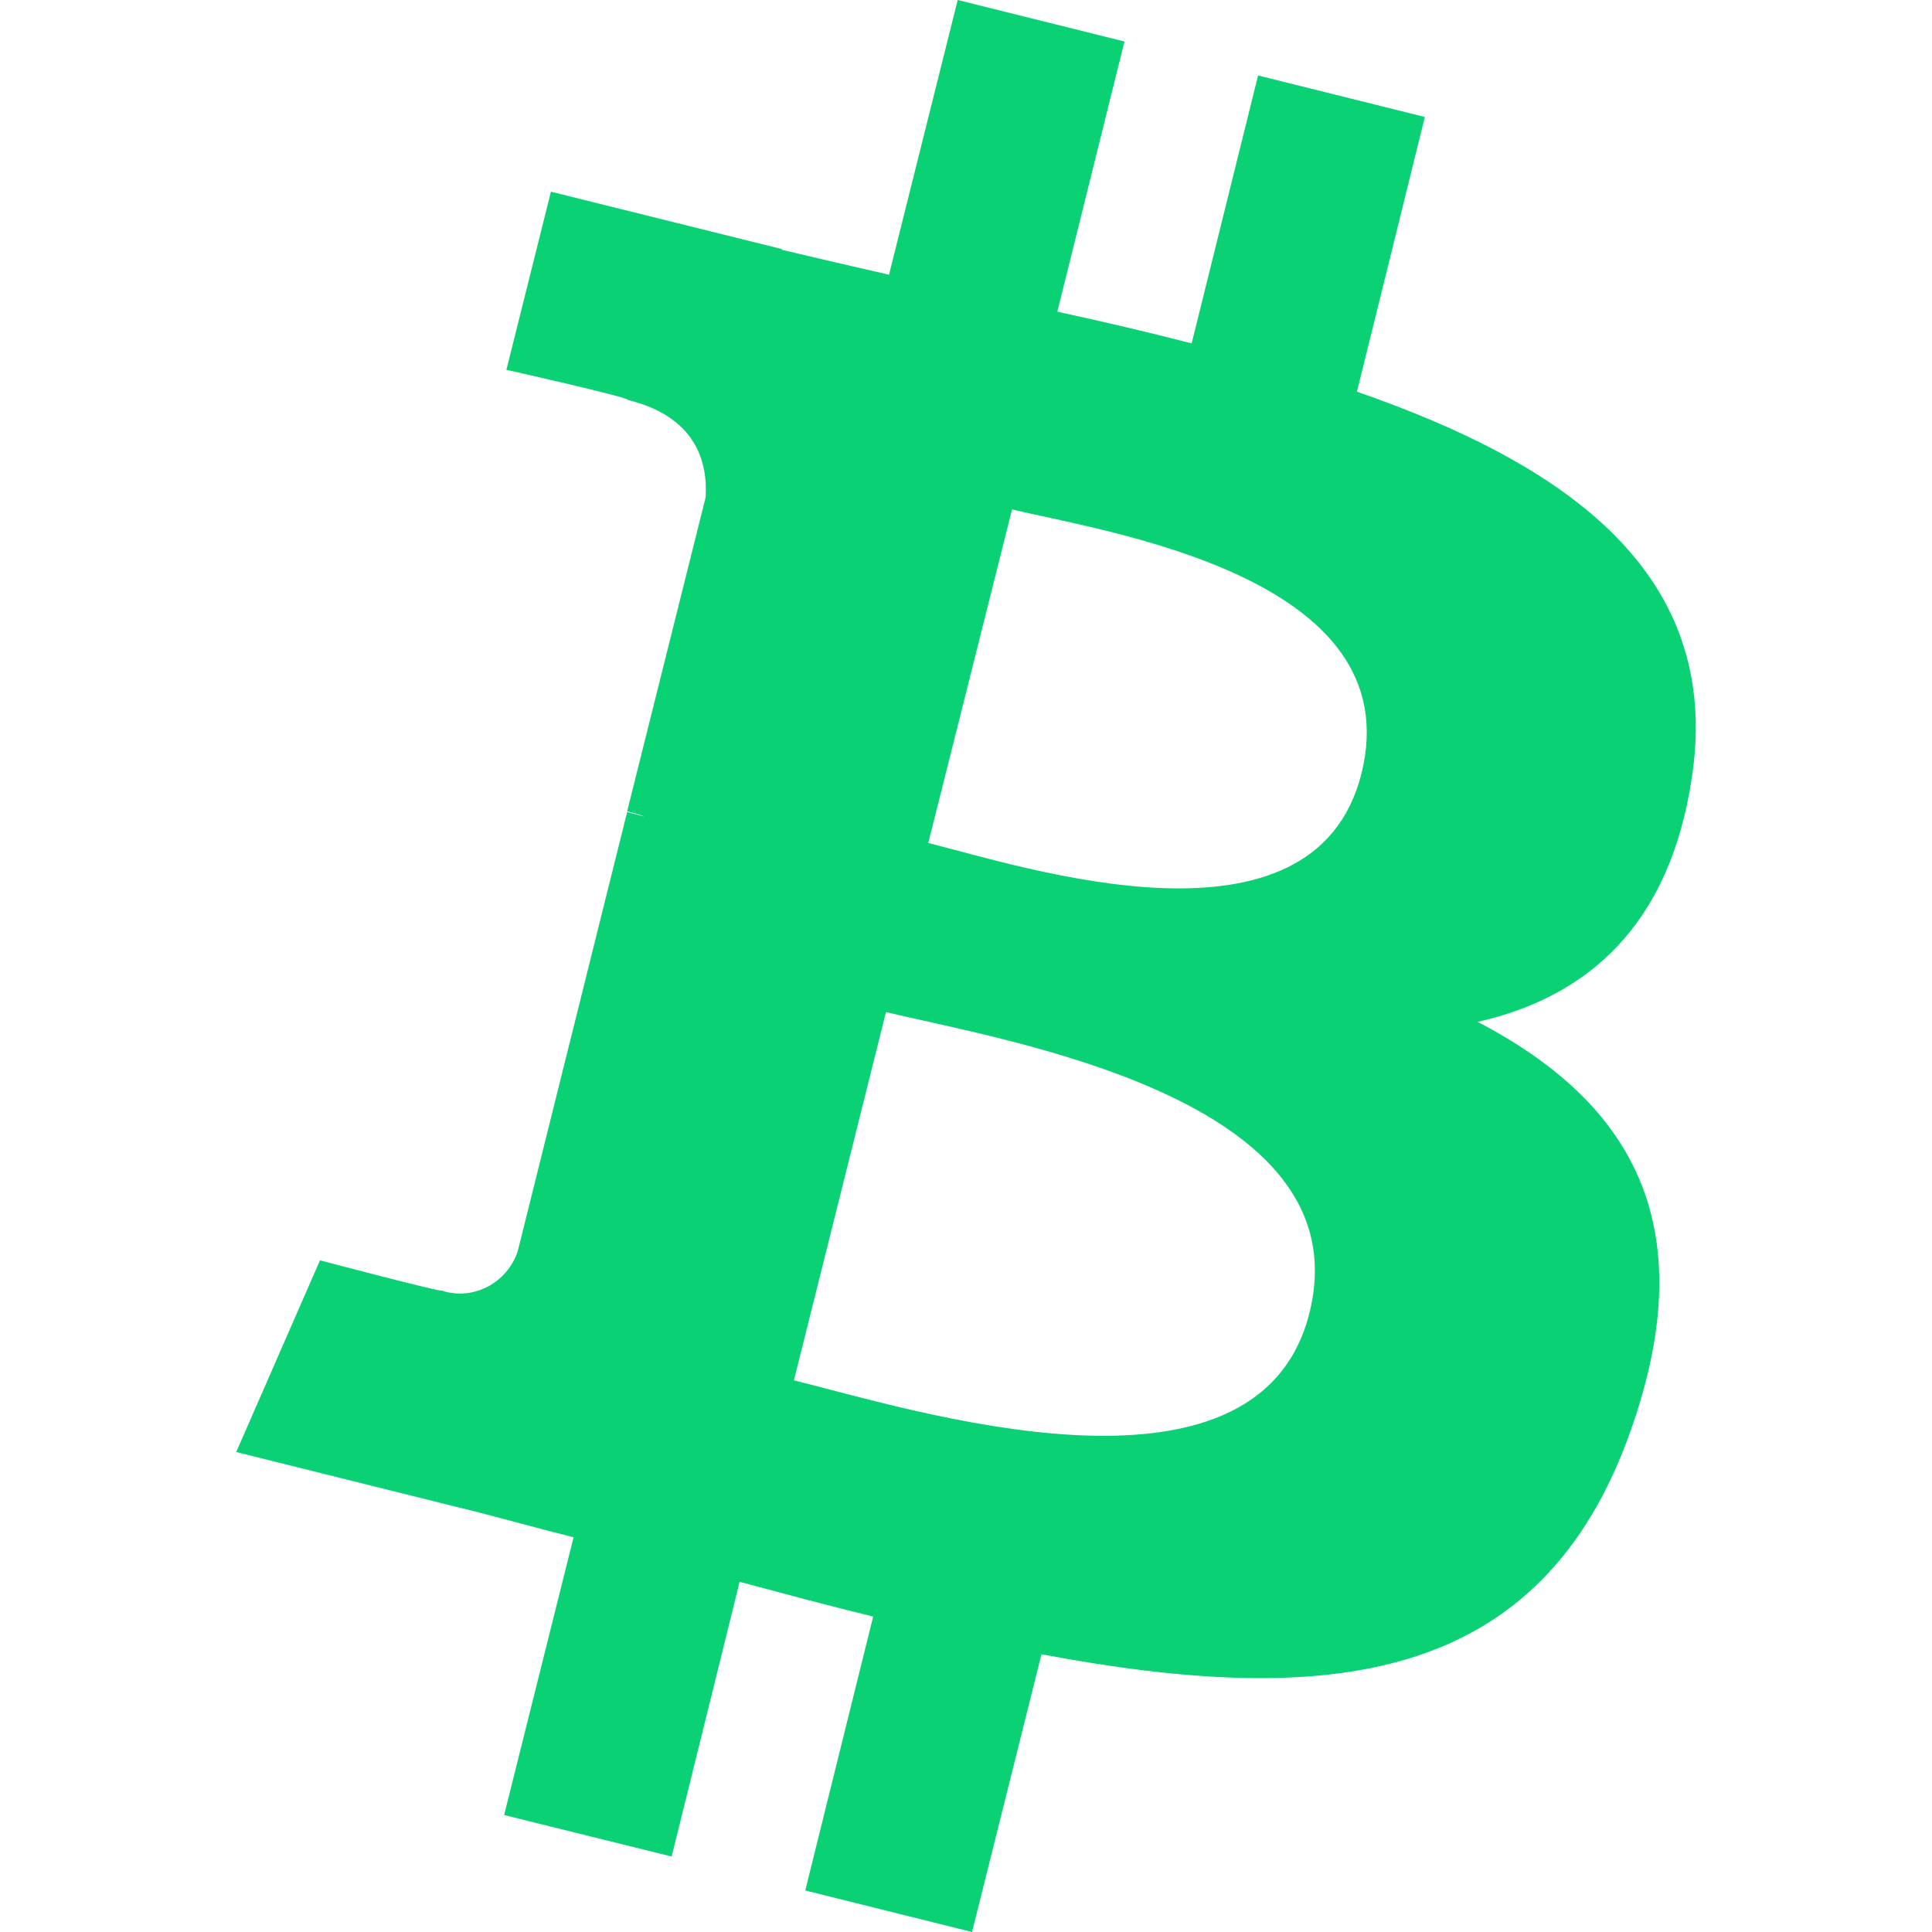
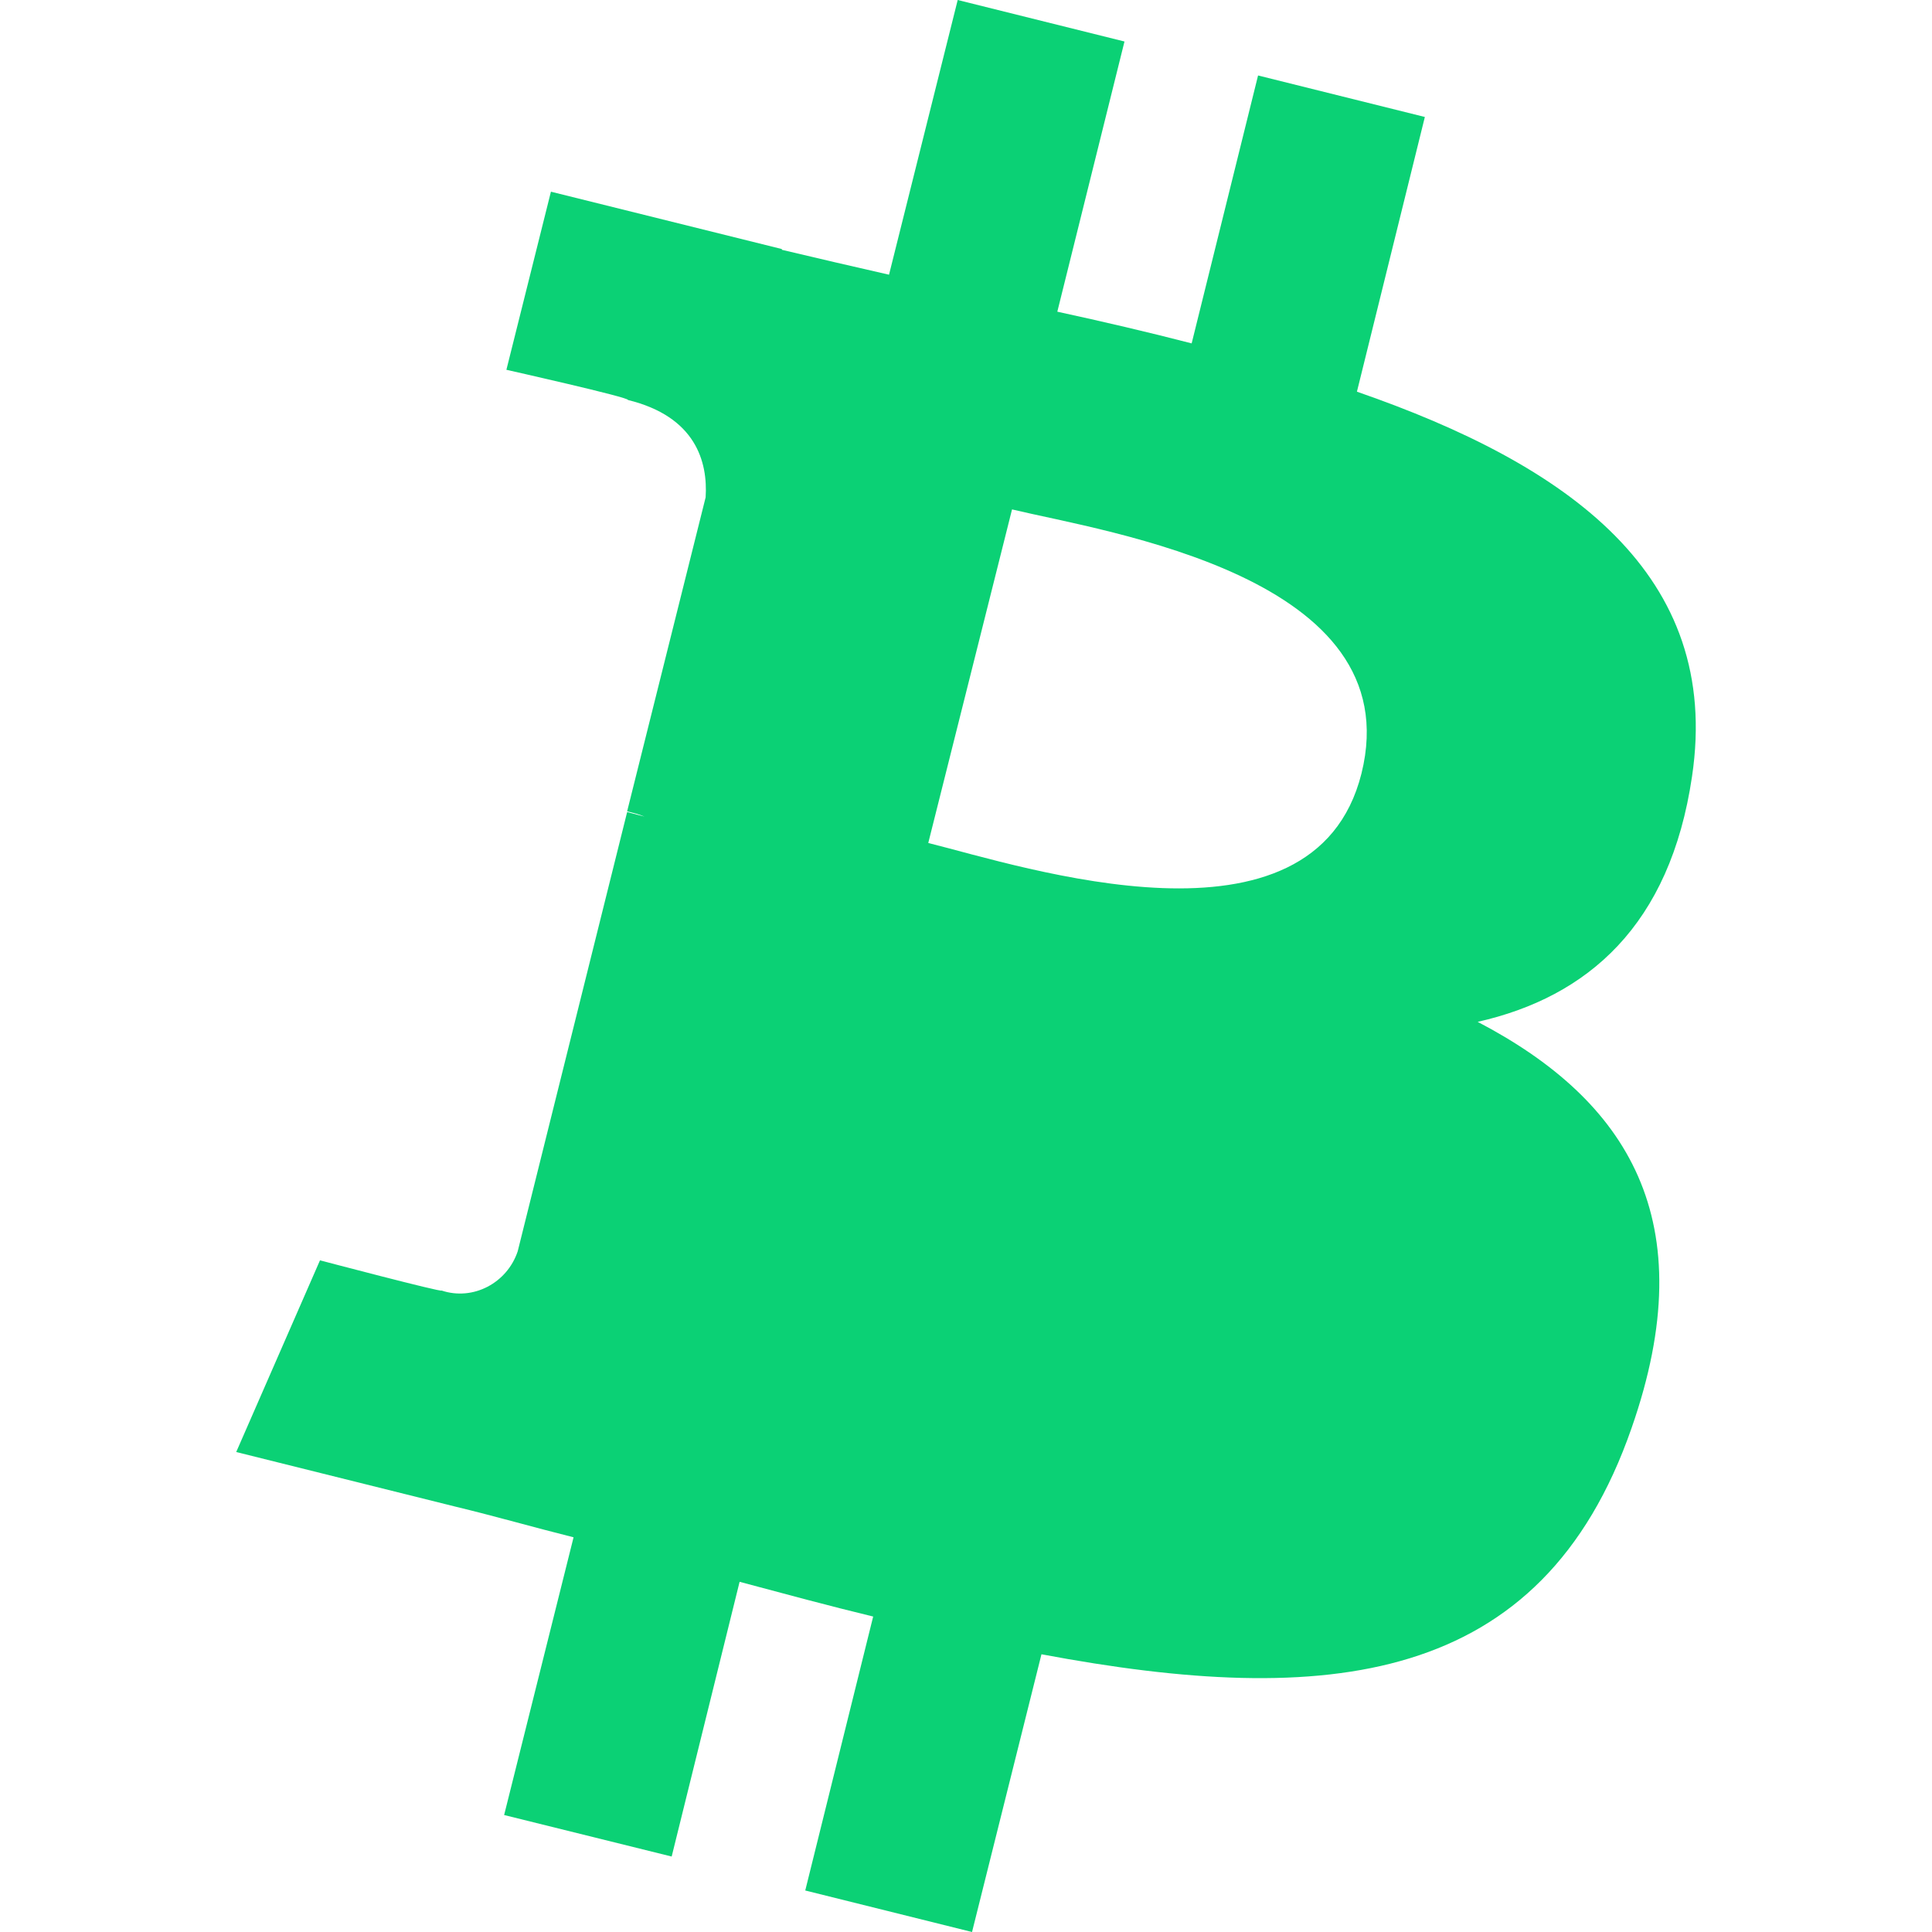
<svg xmlns="http://www.w3.org/2000/svg" version="1.1" id="Layer_1" x="0px" y="0px" viewBox="0 0 256 256" style="enable-background:new 0 0 256 256;" xml:space="preserve">
  <style type="text/css"> .st0{fill:#0BD175;} </style>
-   <path class="st0" d="M224.2,102.9c4-26.8-16.4-41.3-44.4-51l9-36.4L166.7,10l-8.8,35.5c-5.8-1.5-11.8-2.9-17.8-4.2L149,5.5L126.9,0 l-9.1,36.4c-4.8-1.1-9.6-2.2-14.2-3.3V33L73,25.4L67.1,49c0,0,16.5,3.7,16.1,4c9,2.2,10.6,8.2,10.3,12.9l-10.4,41.6 c0.8,0.2,1.6,0.4,2.3,0.7l-2.3-0.6l-14.5,58.2c-1.4,4.2-5.9,6.6-10.1,5.2l0,0c0.2,0.3-16.1-4-16.1-4l-11.1,25.4l28.9,7.2 c5.4,1.3,10.6,2.8,15.8,4.1l-9.2,36.8L89,246l9-36.4c6,1.6,11.9,3.2,17.7,4.6l-9,36.3l22.1,5.5l9.2-36.8c37.8,7.1,66.3,4.3,78.2-30 c9.6-27.5-0.5-43.4-20.4-53.8C210.4,132.1,221.3,122.6,224.2,102.9z M173.5,174c-6.9,27.5-53.2,12.6-68.3,8.9l12.2-48.8 C132.5,137.8,180.7,145.3,173.5,174L173.5,174z M180.4,102.5c-6.3,25.1-44.9,12.3-57.4,9.2l11.1-44.2 C146.6,70.5,186.9,76.4,180.4,102.5L180.4,102.5z" />
+   <path class="st0" d="M224.2,102.9c4-26.8-16.4-41.3-44.4-51l9-36.4L166.7,10l-8.8,35.5c-5.8-1.5-11.8-2.9-17.8-4.2L149,5.5L126.9,0 l-9.1,36.4c-4.8-1.1-9.6-2.2-14.2-3.3V33L73,25.4L67.1,49c0,0,16.5,3.7,16.1,4c9,2.2,10.6,8.2,10.3,12.9l-10.4,41.6 c0.8,0.2,1.6,0.4,2.3,0.7l-2.3-0.6l-14.5,58.2c-1.4,4.2-5.9,6.6-10.1,5.2l0,0c0.2,0.3-16.1-4-16.1-4l-11.1,25.4l28.9,7.2 c5.4,1.3,10.6,2.8,15.8,4.1l-9.2,36.8L89,246l9-36.4c6,1.6,11.9,3.2,17.7,4.6l-9,36.3l22.1,5.5l9.2-36.8c37.8,7.1,66.3,4.3,78.2-30 c9.6-27.5-0.5-43.4-20.4-53.8C210.4,132.1,221.3,122.6,224.2,102.9z M173.5,174l12.2-48.8 C132.5,137.8,180.7,145.3,173.5,174L173.5,174z M180.4,102.5c-6.3,25.1-44.9,12.3-57.4,9.2l11.1-44.2 C146.6,70.5,186.9,76.4,180.4,102.5L180.4,102.5z" />
</svg>